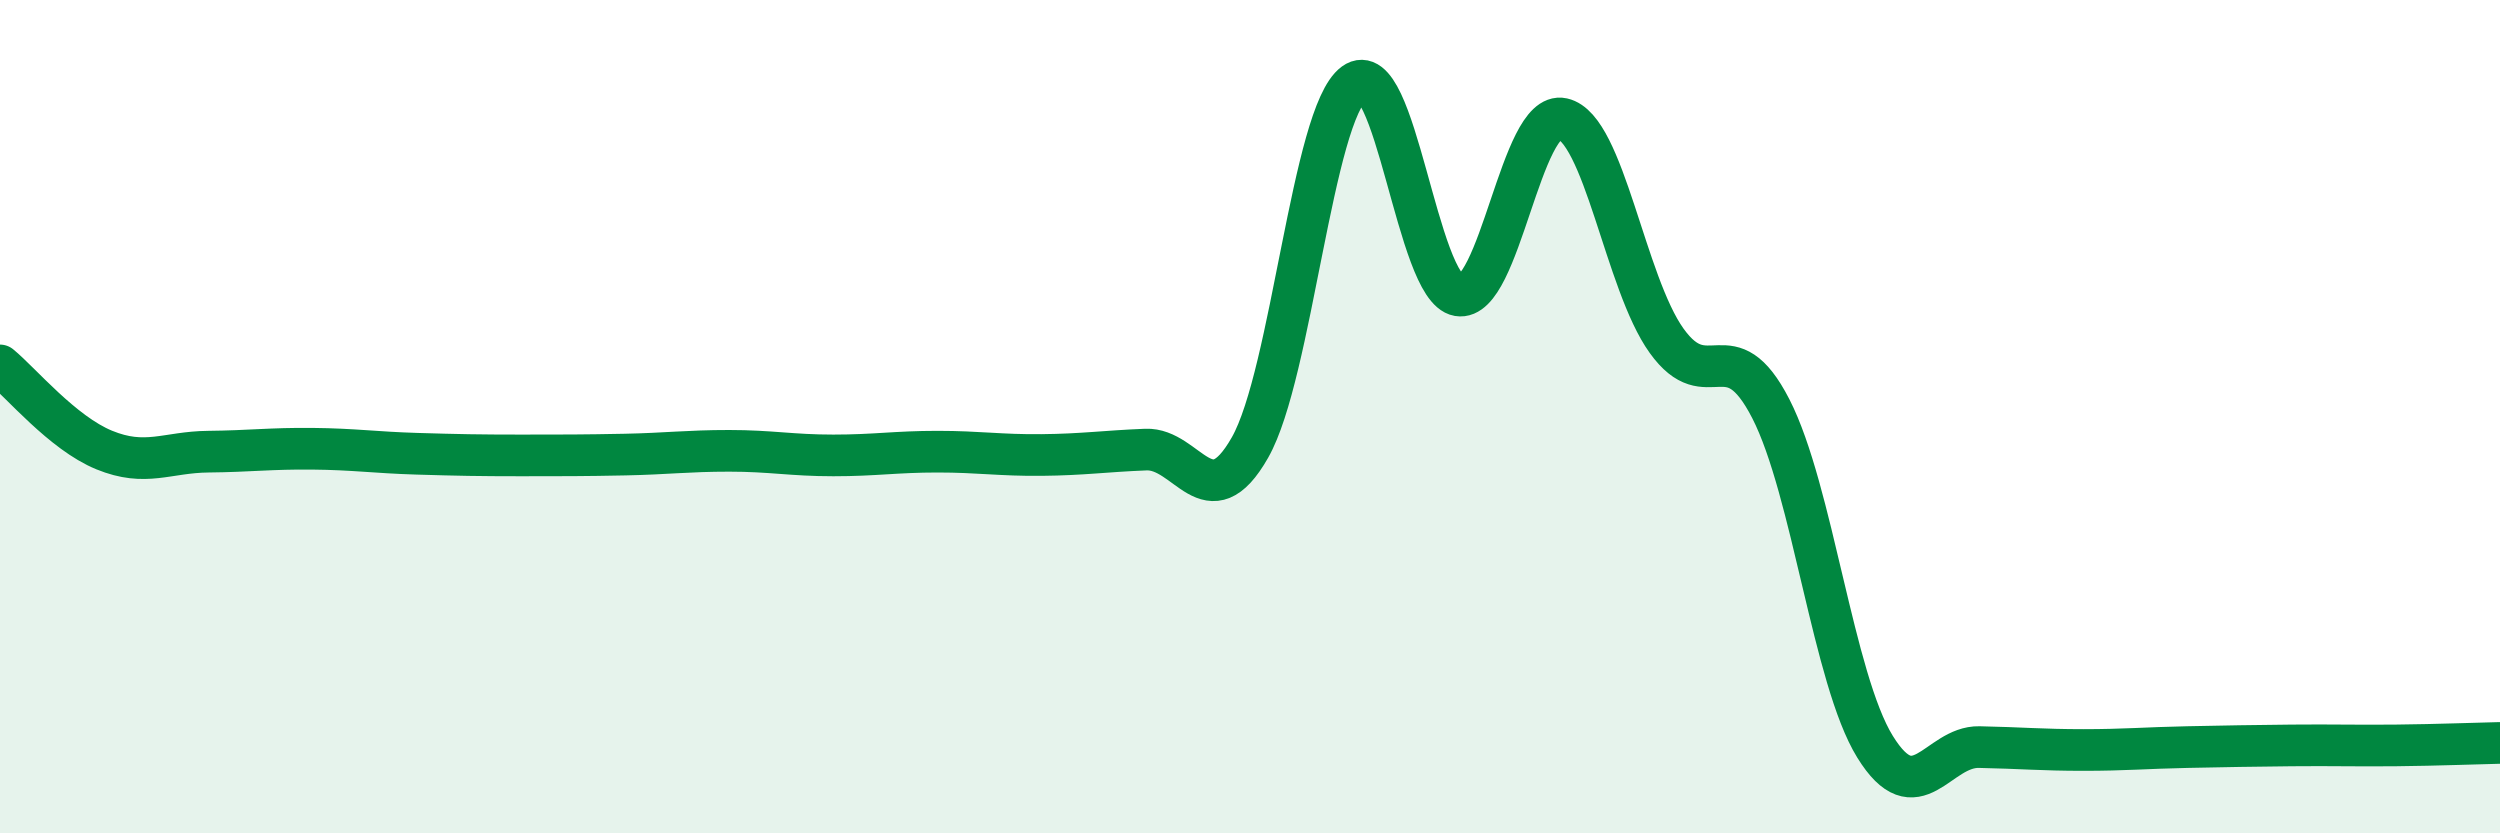
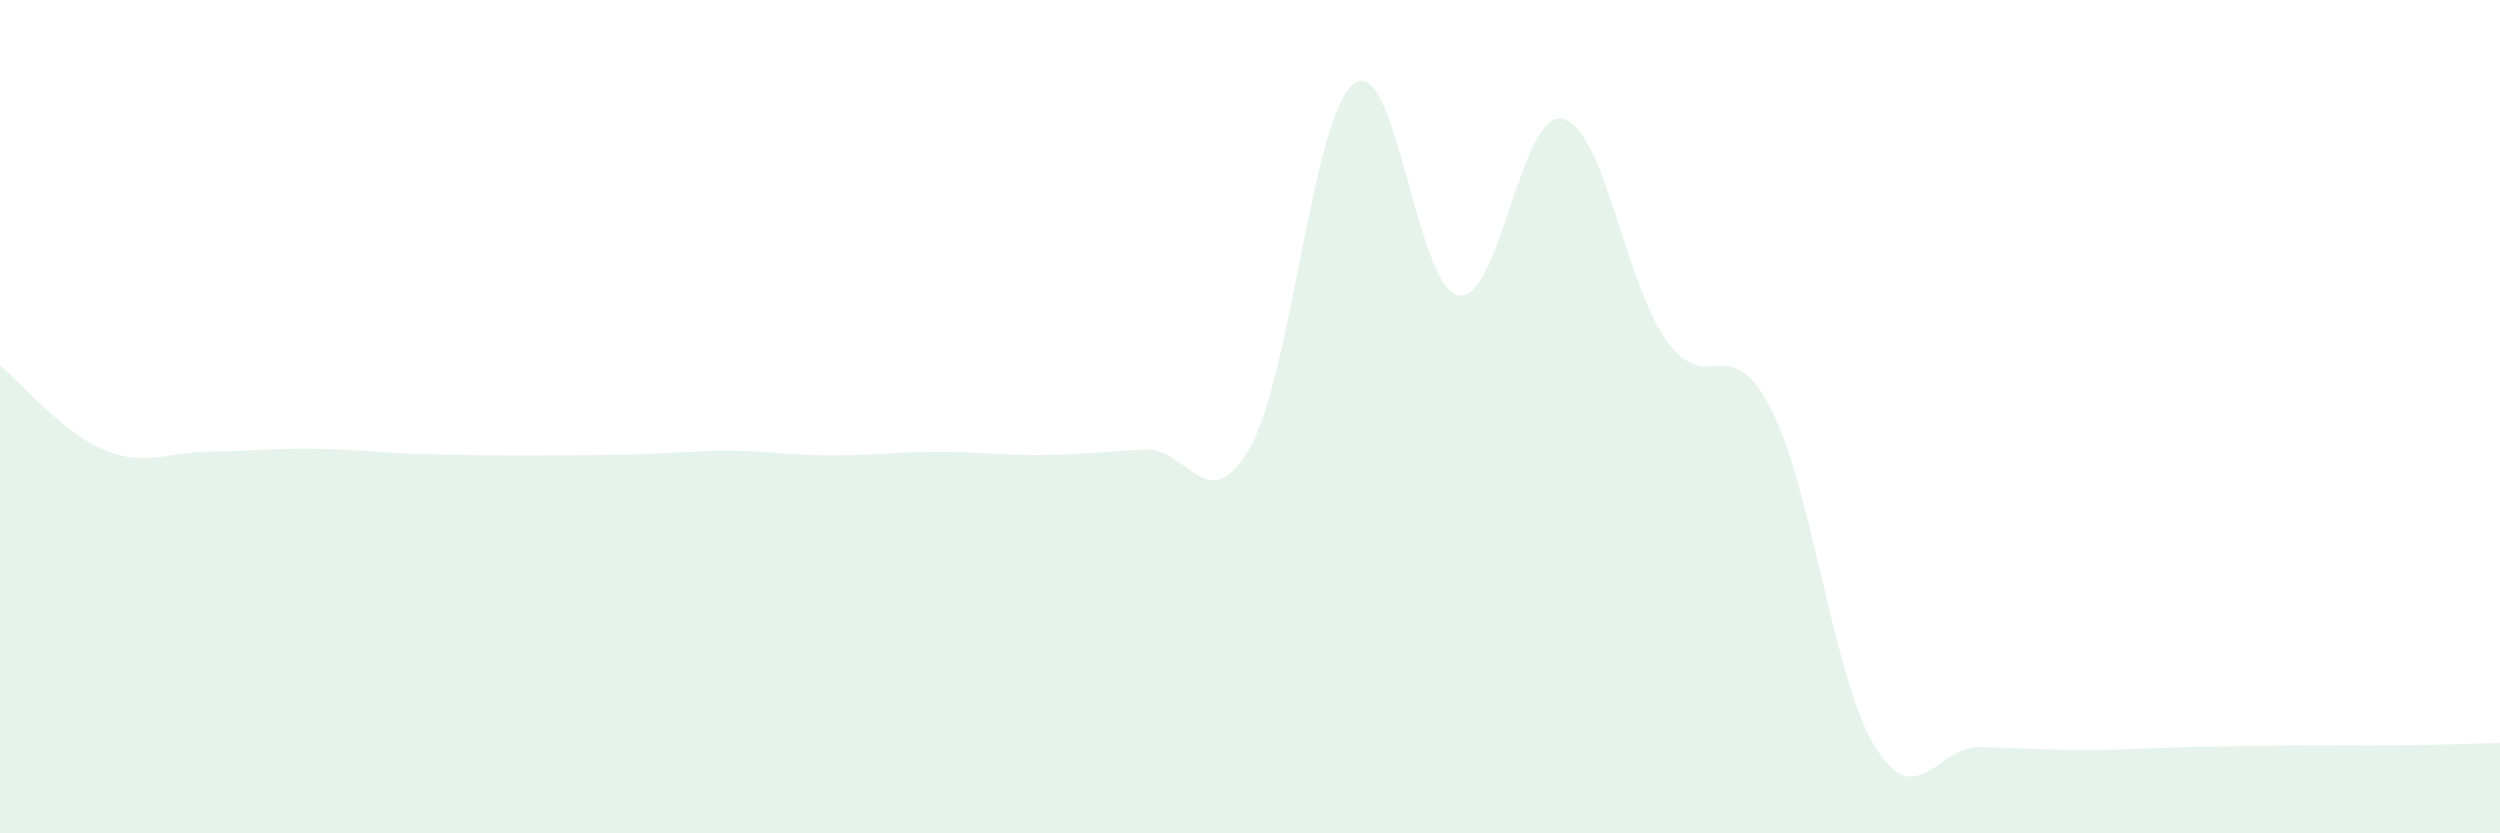
<svg xmlns="http://www.w3.org/2000/svg" width="60" height="20" viewBox="0 0 60 20">
  <path d="M 0,8.77 C 0.5,9.18 1.5,10.39 2.5,10.8 C 3.5,11.21 4,10.85 5,10.84 C 6,10.83 6.5,10.76 7.5,10.77 C 8.5,10.78 9,10.86 10,10.89 C 11,10.92 11.5,10.93 12.5,10.93 C 13.5,10.93 14,10.93 15,10.91 C 16,10.89 16.5,10.82 17.5,10.82 C 18.5,10.82 19,10.93 20,10.93 C 21,10.93 21.5,10.84 22.5,10.84 C 23.5,10.84 24,10.93 25,10.92 C 26,10.91 26.5,10.83 27.5,10.79 C 28.5,10.75 29,12.5 30,10.74 C 31,8.98 31.5,2.73 32.5,2 C 33.5,1.27 34,6.92 35,7.09 C 36,7.26 36.5,2.63 37.5,2.85 C 38.5,3.07 39,6.79 40,8.18 C 41,9.57 41.5,7.86 42.5,9.81 C 43.5,11.76 44,16.3 45,17.92 C 46,19.54 46.5,17.91 47.5,17.93 C 48.5,17.95 49,18 50,18 C 51,18 51.5,17.95 52.5,17.93 C 53.5,17.91 54,17.9 55,17.89 C 56,17.88 56.5,17.9 57.5,17.89 C 58.5,17.88 59.5,17.84 60,17.83L60 20L0 20Z" fill="#008740" opacity="0.1" stroke-linecap="round" stroke-linejoin="round" />
-   <path d="M 0,8.77 C 0.5,9.18 1.5,10.39 2.5,10.8 C 3.5,11.21 4,10.85 5,10.84 C 6,10.83 6.5,10.76 7.5,10.77 C 8.5,10.78 9,10.86 10,10.89 C 11,10.92 11.5,10.93 12.5,10.93 C 13.5,10.93 14,10.93 15,10.91 C 16,10.89 16.5,10.82 17.5,10.82 C 18.5,10.82 19,10.93 20,10.93 C 21,10.93 21.5,10.84 22.5,10.84 C 23.5,10.84 24,10.93 25,10.92 C 26,10.91 26.5,10.83 27.5,10.79 C 28.5,10.75 29,12.5 30,10.74 C 31,8.98 31.5,2.73 32.5,2 C 33.5,1.27 34,6.92 35,7.09 C 36,7.26 36.5,2.63 37.5,2.85 C 38.5,3.07 39,6.79 40,8.18 C 41,9.57 41.5,7.86 42.5,9.81 C 43.5,11.76 44,16.3 45,17.92 C 46,19.54 46.5,17.91 47.5,17.93 C 48.5,17.95 49,18 50,18 C 51,18 51.5,17.95 52.5,17.93 C 53.5,17.91 54,17.9 55,17.89 C 56,17.88 56.5,17.9 57.5,17.89 C 58.5,17.88 59.5,17.84 60,17.83" stroke="#008740" stroke-width="1" fill="none" stroke-linecap="round" stroke-linejoin="round" />
</svg>